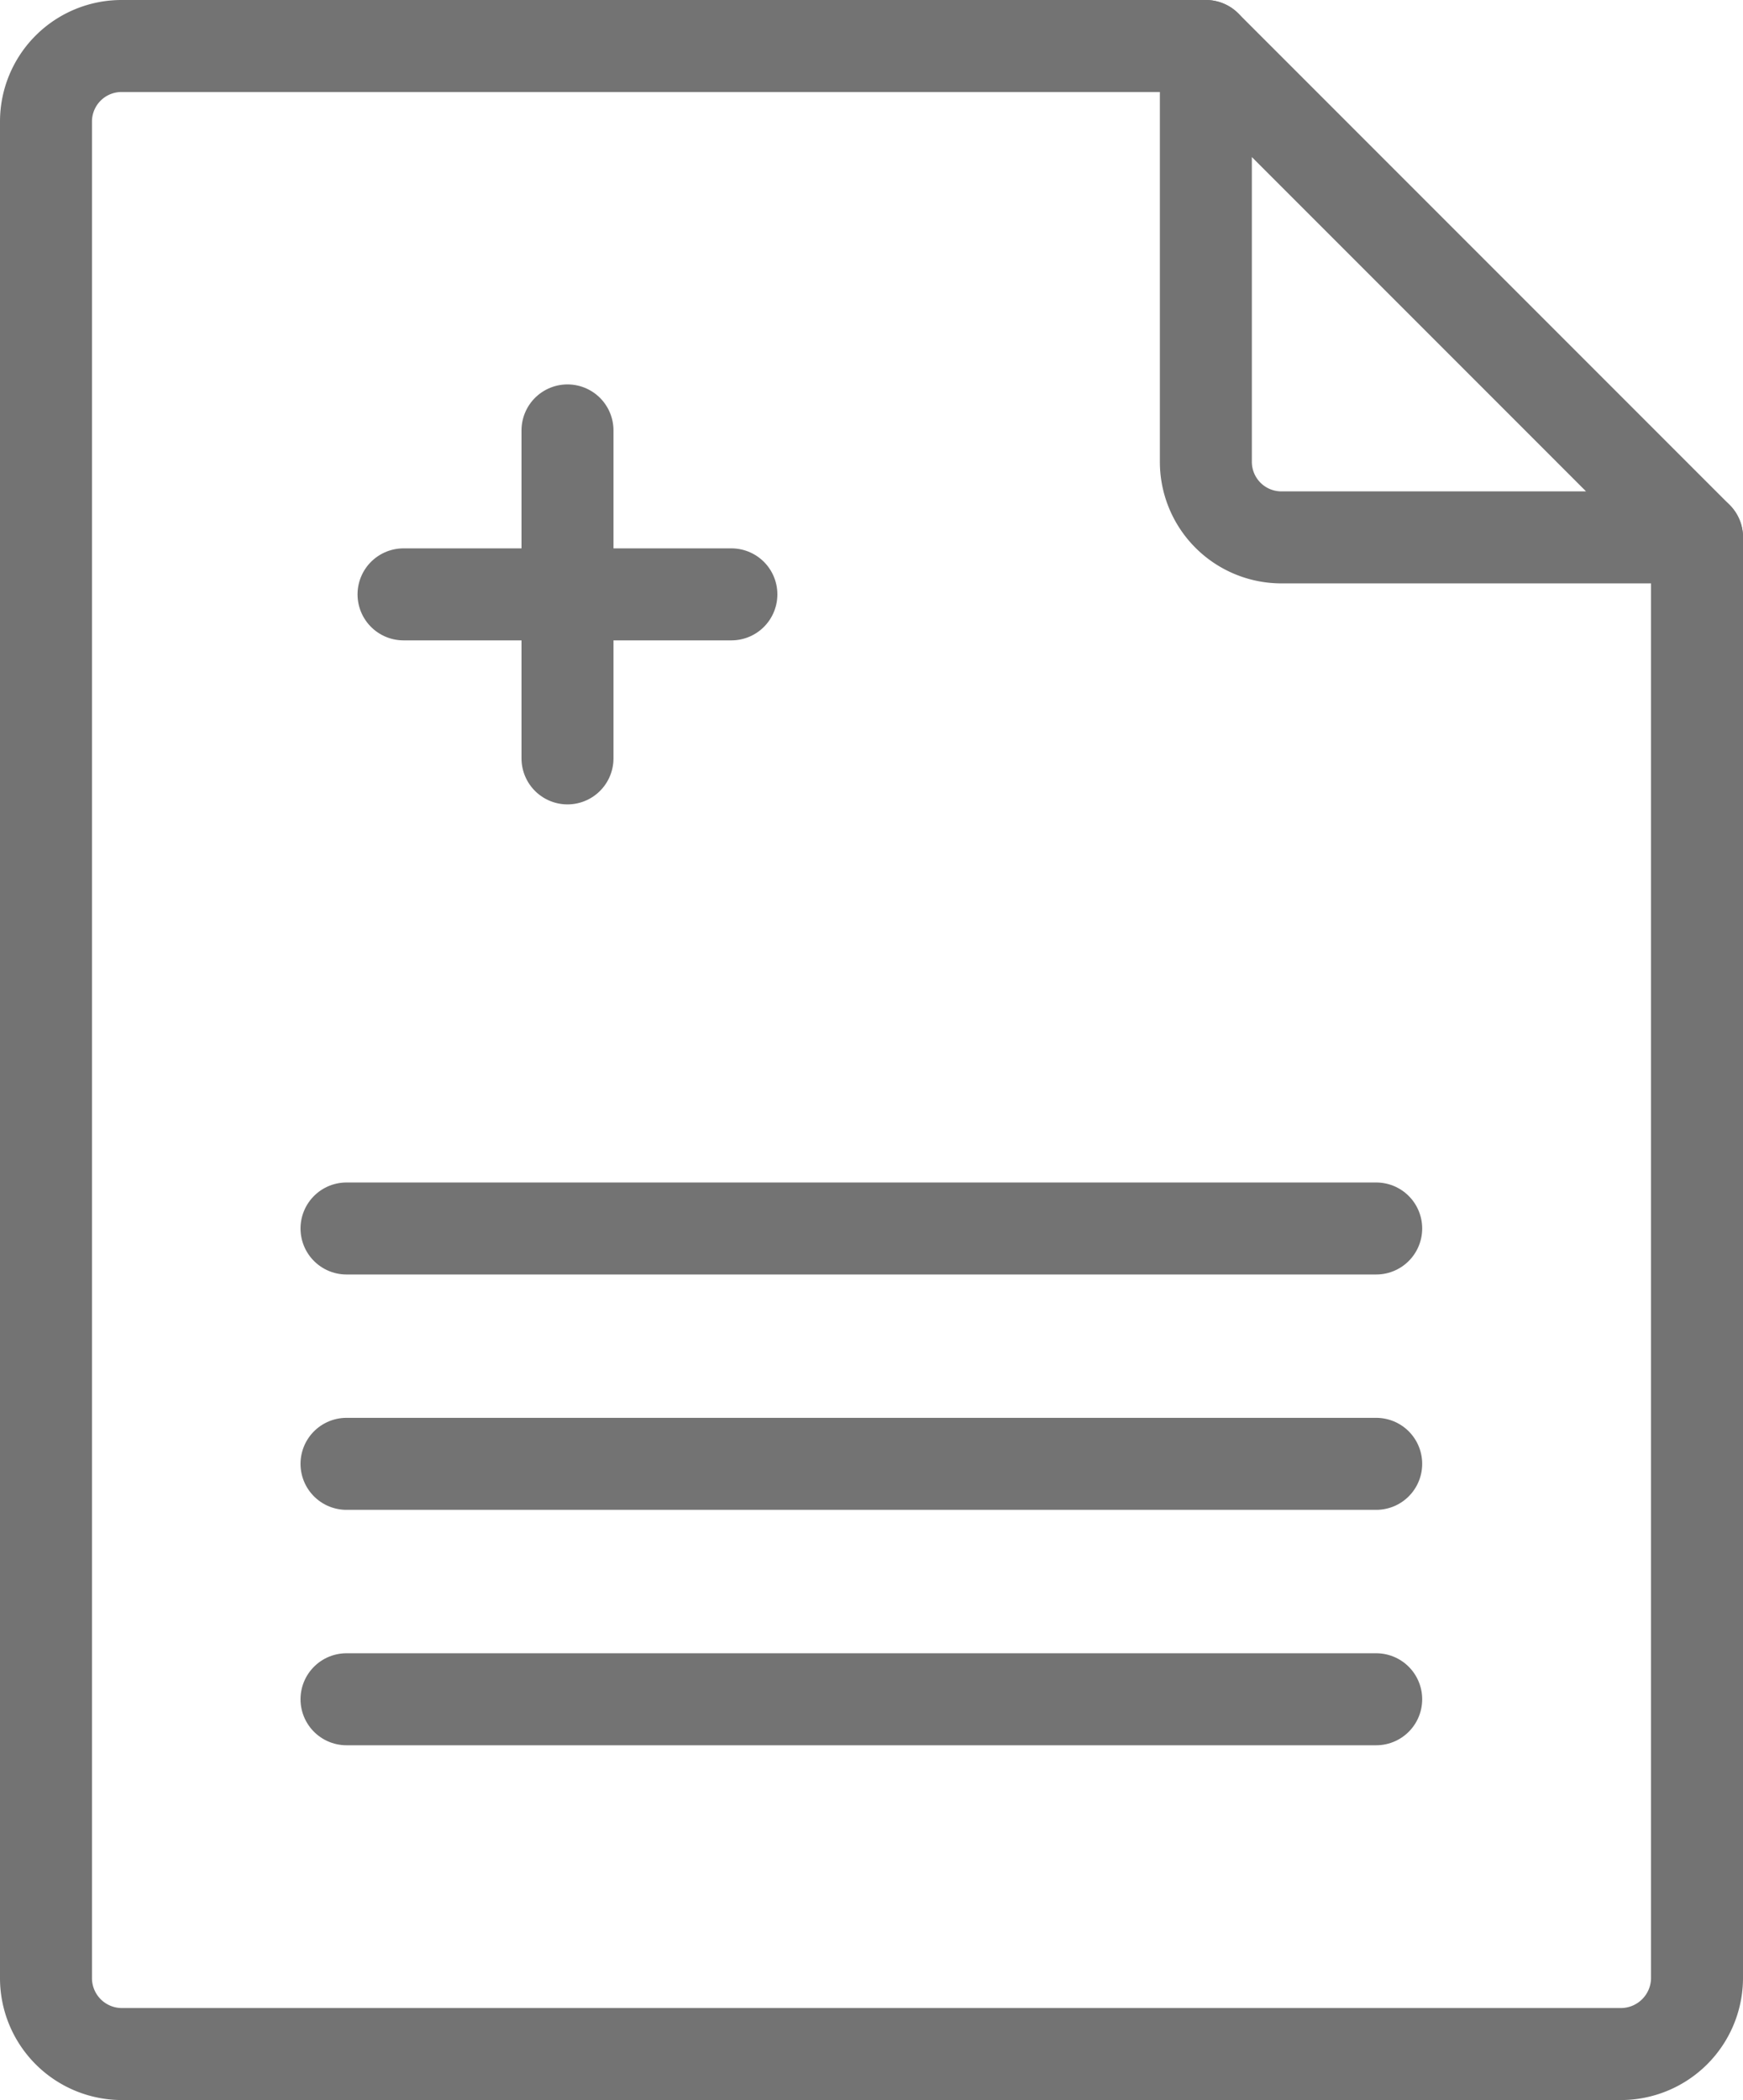
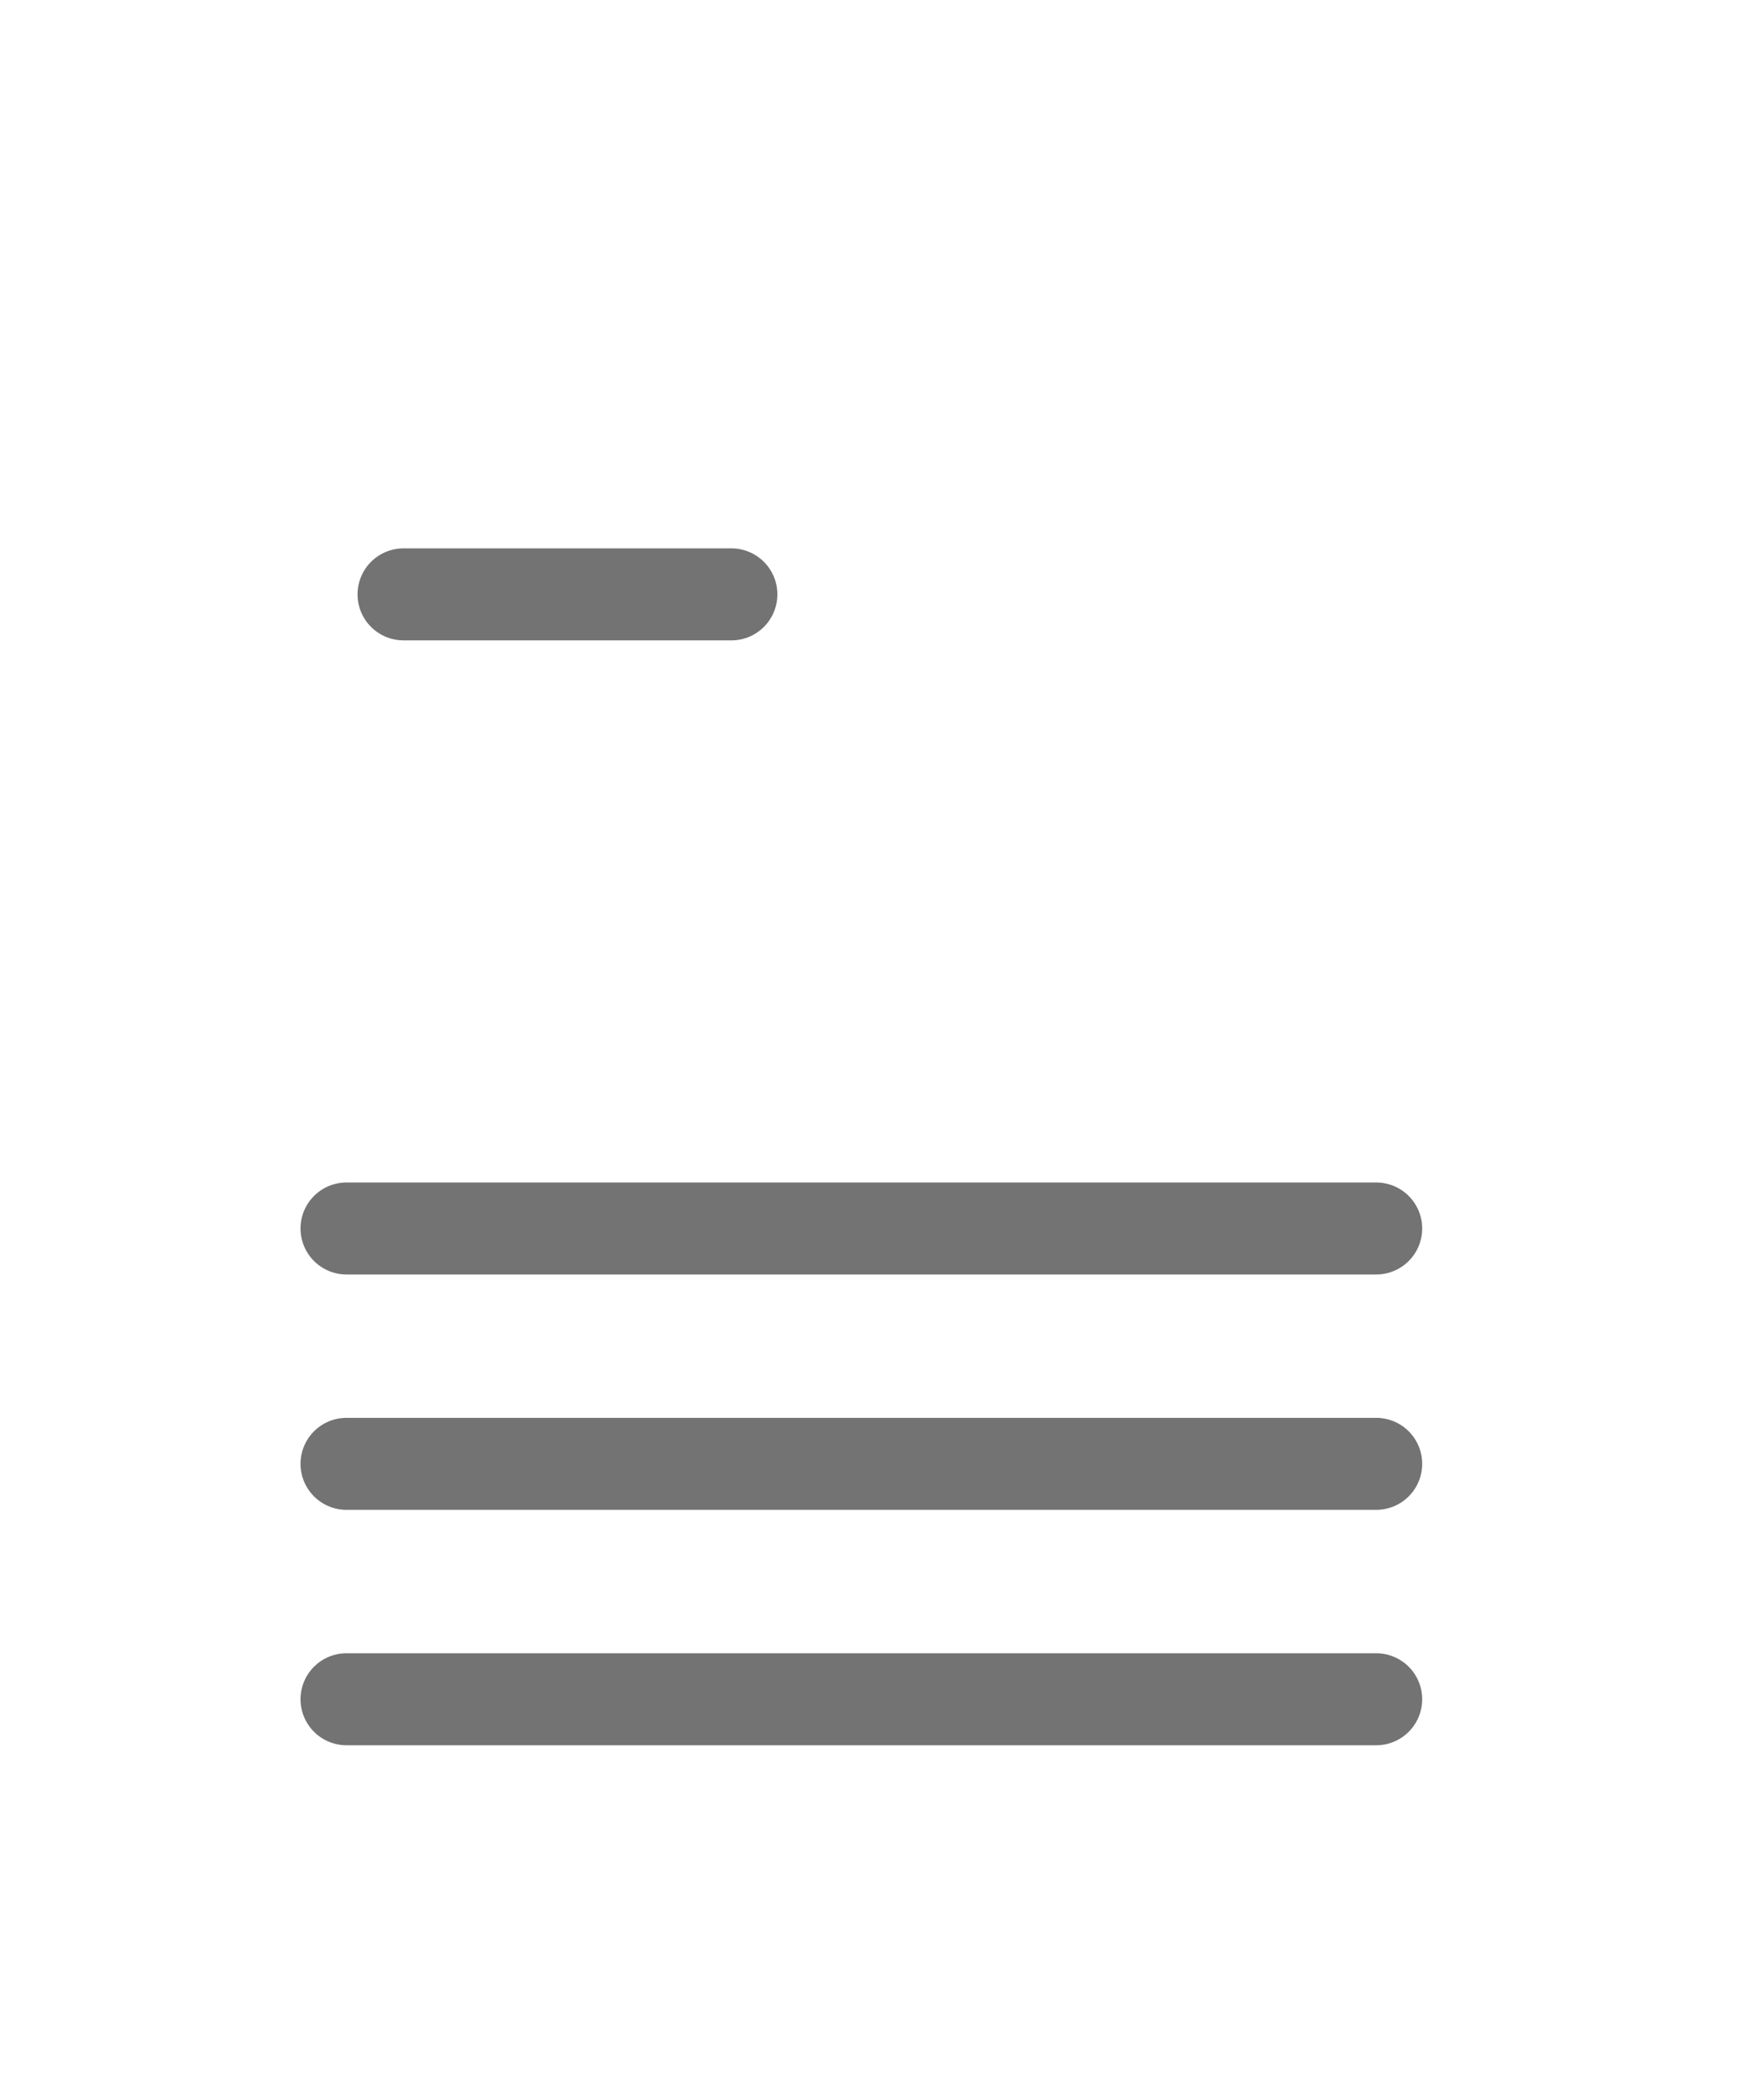
<svg xmlns="http://www.w3.org/2000/svg" width="28.426" height="34.237" viewBox="0 0 28.426 34.237">
  <g id="Group_408" data-name="Group 408" transform="translate(-880.241 -1248.188)">
-     <path id="Path_445" data-name="Path 445" d="M33.926,15.011v23.5A1.243,1.243,0,0,1,32.7,39.737H8.229A1.238,1.238,0,0,1,7,38.508V8.229A1.232,1.232,0,0,1,8.229,7H25.915" transform="translate(873.991 1241.938)" fill="none" stroke="#737373" stroke-linecap="round" stroke-linejoin="round" stroke-width="1.5" />
-     <path id="Path_446" data-name="Path 446" d="M201.147,15.011h-6.782a1.232,1.232,0,0,1-1.229-1.229V7Z" transform="translate(706.771 1241.938)" fill="none" stroke="#737373" stroke-linecap="round" stroke-linejoin="round" stroke-width="1.5" />
    <line id="Line_199" data-name="Line 199" x2="16.793" transform="translate(885.892 1268.216)" fill="none" stroke="#737373" stroke-linecap="round" stroke-linejoin="round" stroke-width="1.5" />
    <line id="Line_200" data-name="Line 200" x2="16.793" transform="translate(885.892 1272.053)" fill="none" stroke="#737373" stroke-linecap="round" stroke-linejoin="round" stroke-width="1.5" />
    <line id="Line_201" data-name="Line 201" x2="16.793" transform="translate(885.892 1275.891)" fill="none" stroke="#737373" stroke-linecap="round" stroke-linejoin="round" stroke-width="1.5" />
-     <line id="Line_202" data-name="Line 202" y2="5.347" transform="translate(889.496 1255.205)" fill="none" stroke="#737373" stroke-linecap="round" stroke-linejoin="round" stroke-width="1.5" />
    <line id="Line_203" data-name="Line 203" x2="5.347" transform="translate(886.822 1257.878)" fill="none" stroke="#737373" stroke-linecap="round" stroke-linejoin="round" stroke-width="1.5" />
  </g>
</svg>